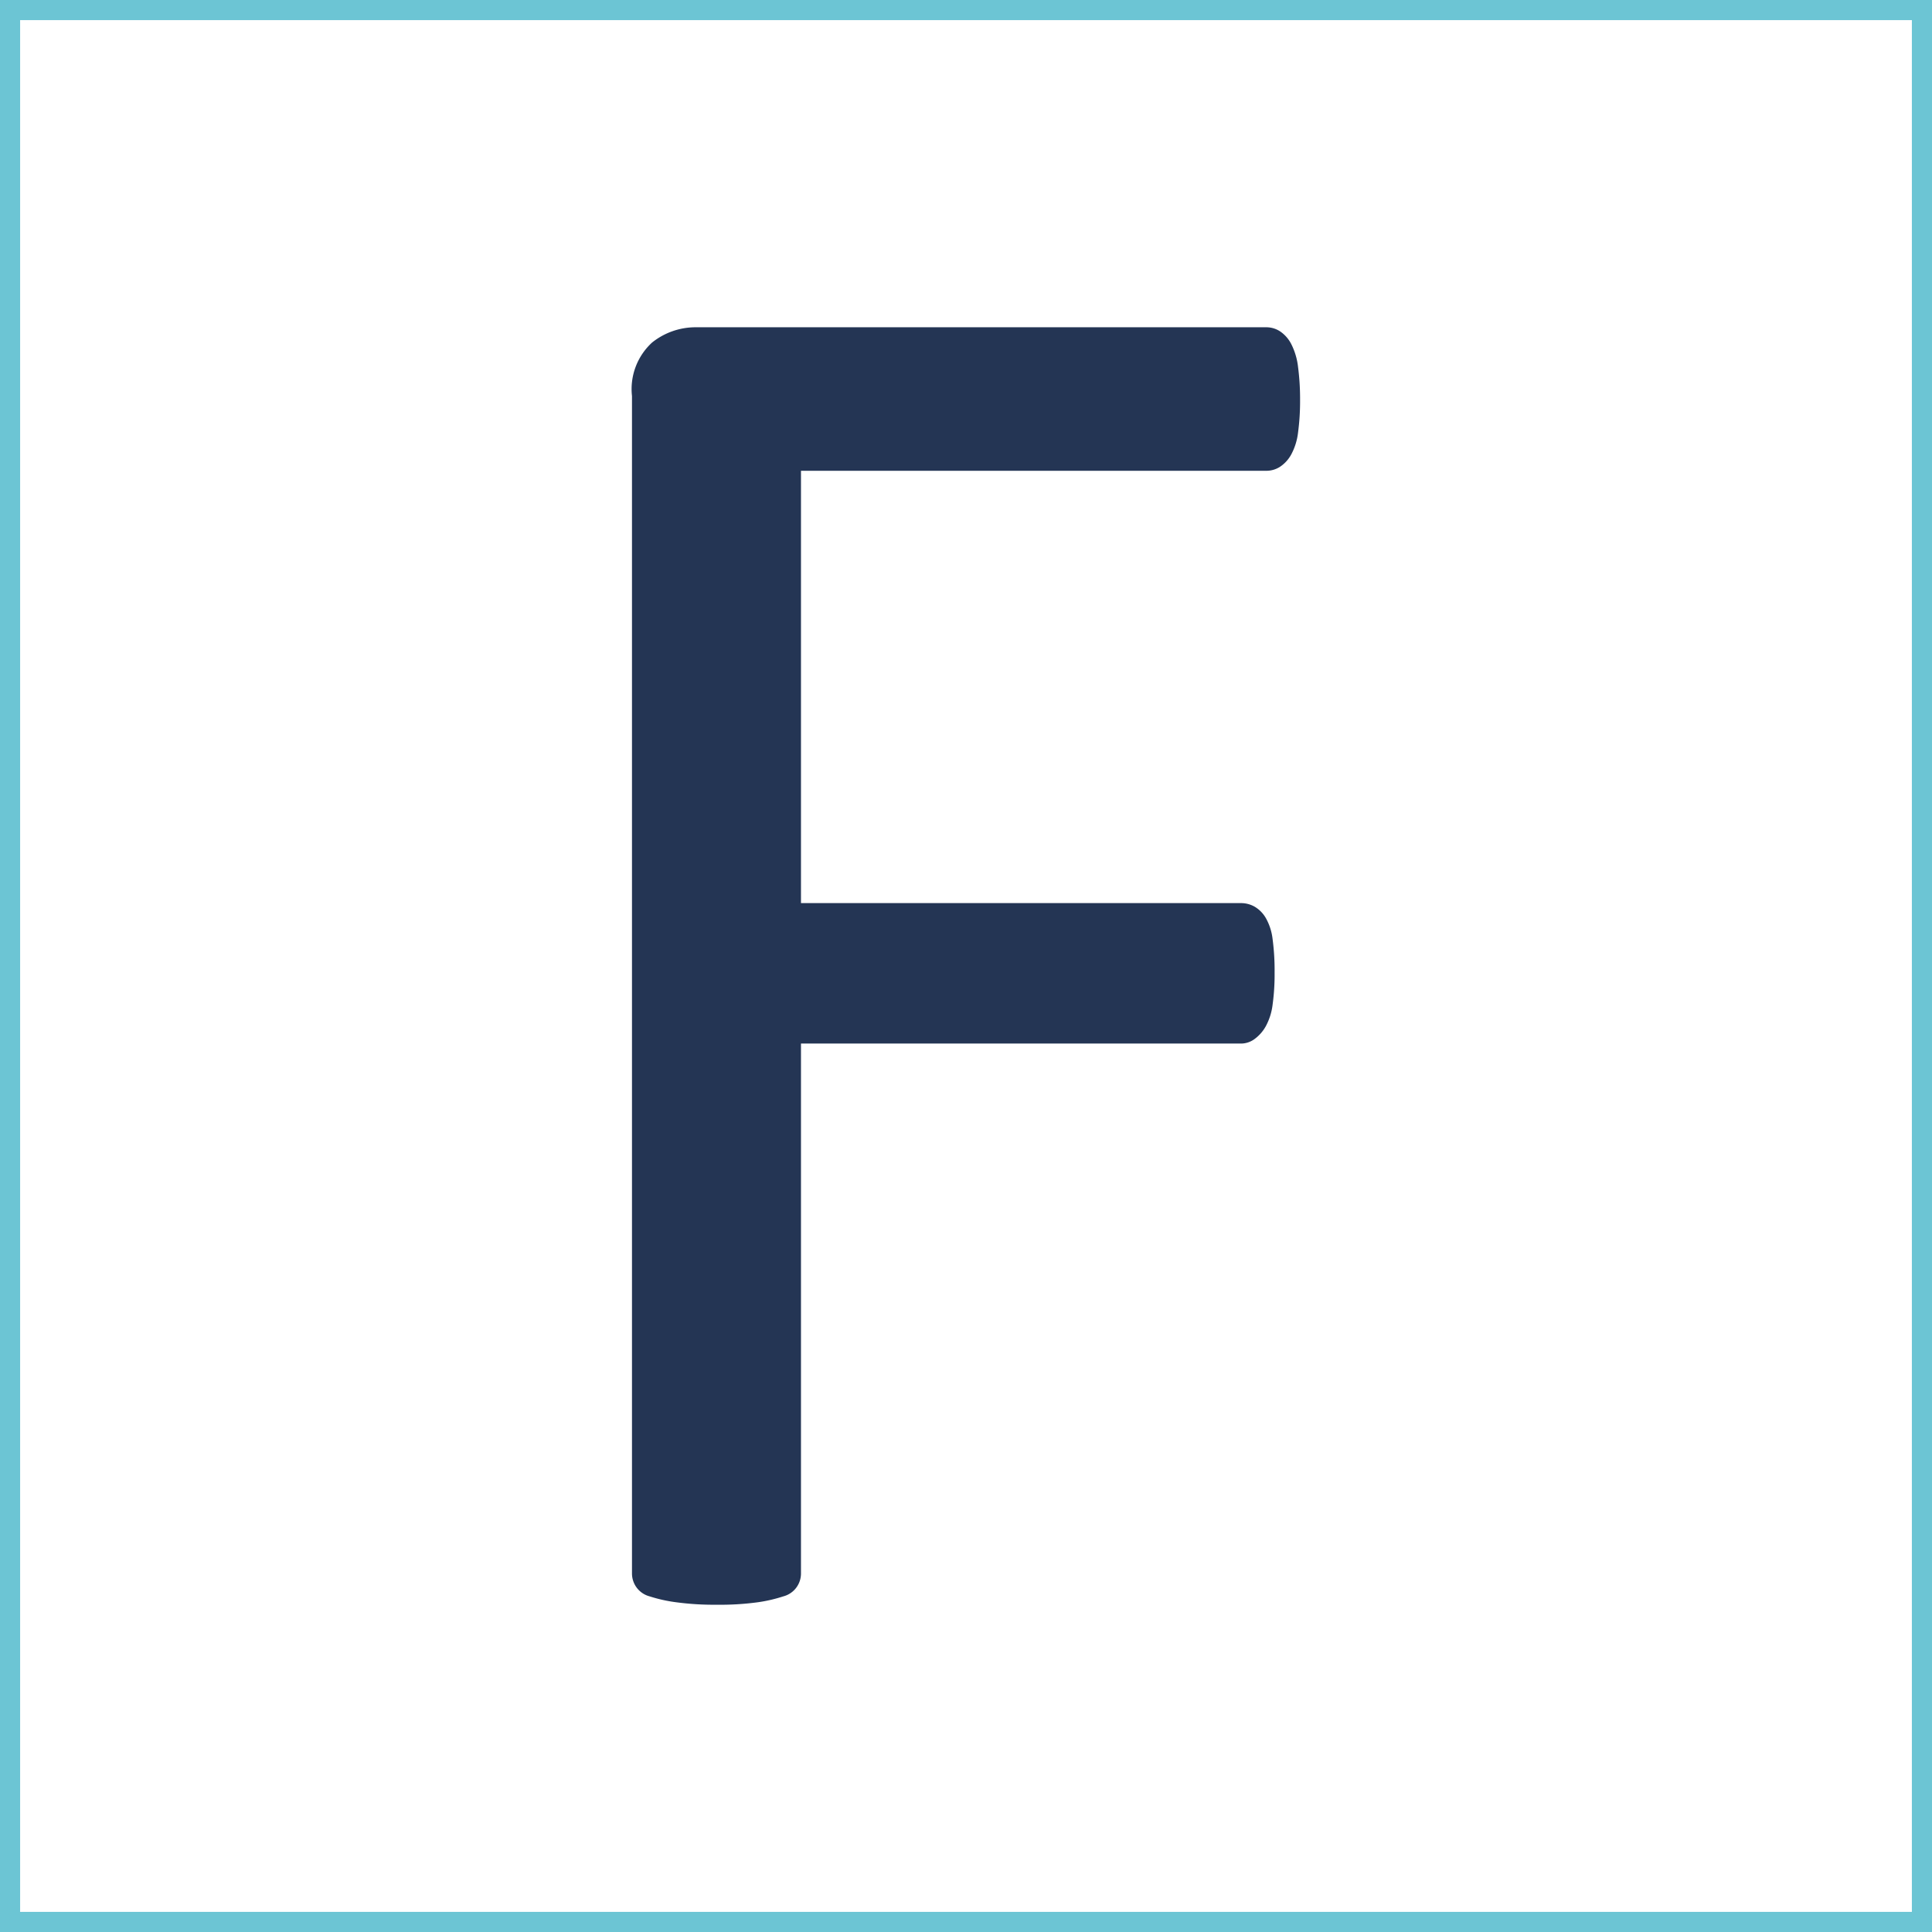
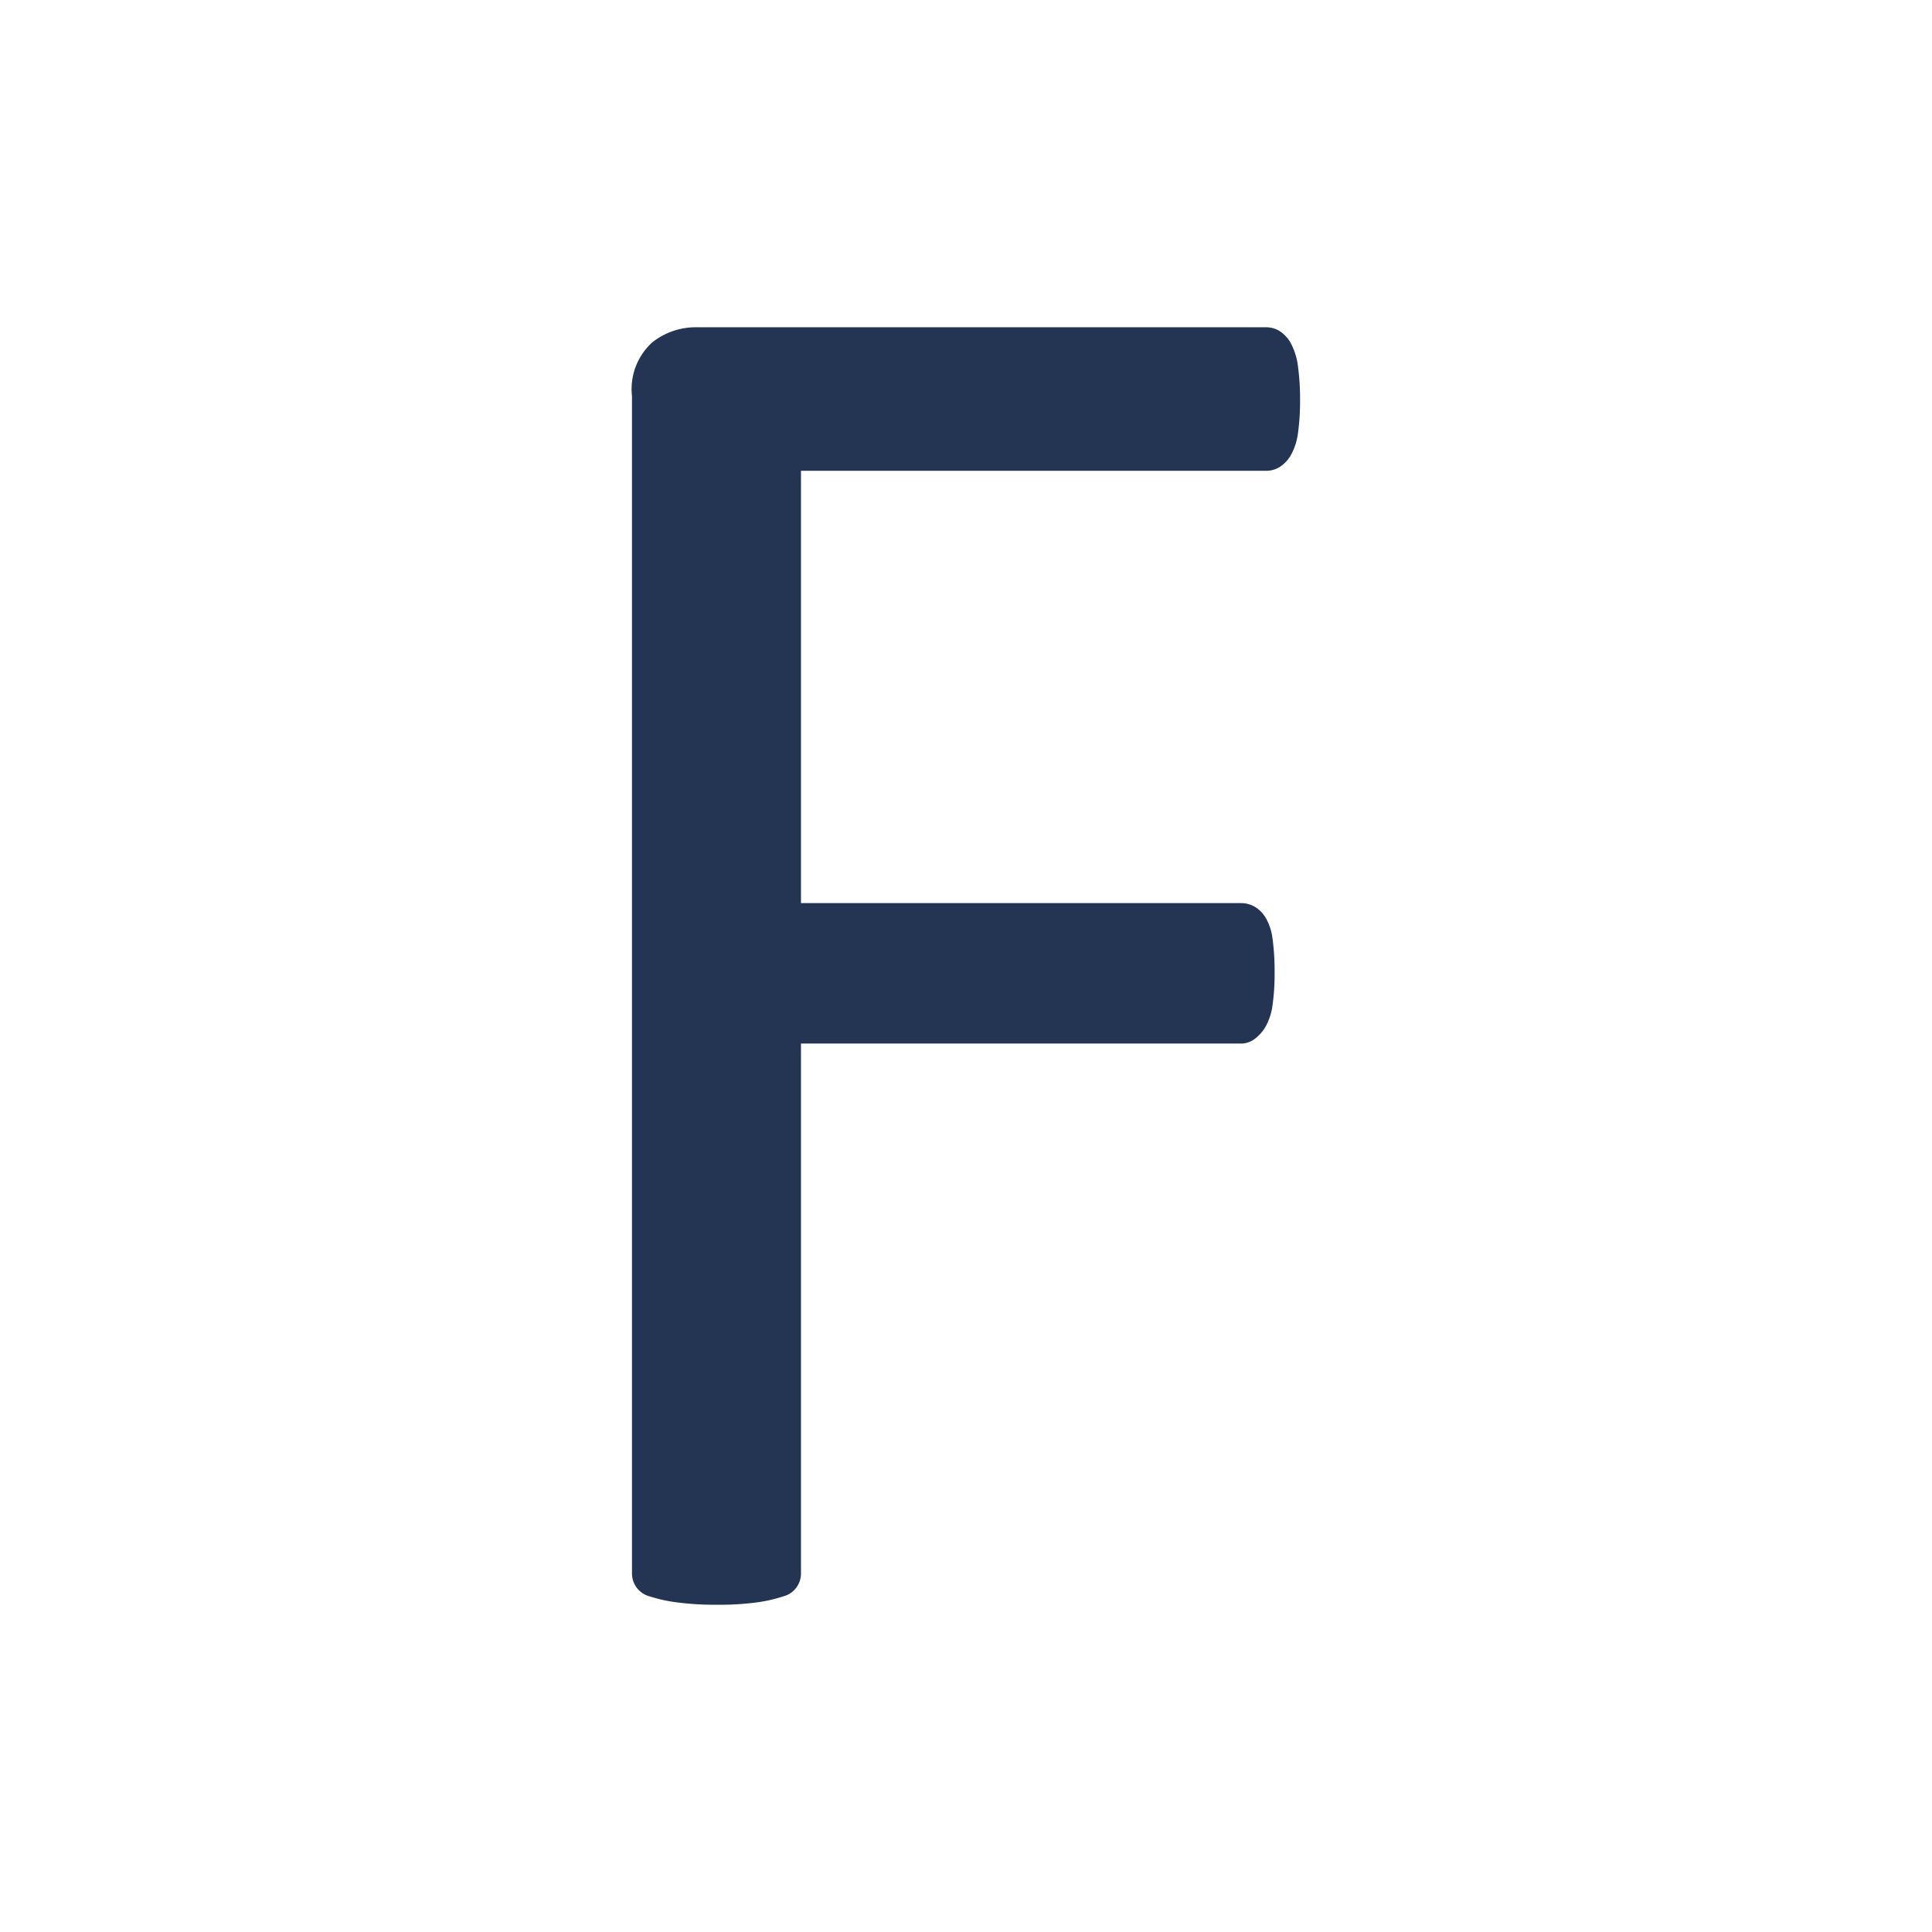
<svg xmlns="http://www.w3.org/2000/svg" viewBox="0 0 96 96">
  <defs>
    <style>.cls-1{fill:#fff;}.cls-2{fill:#243554;}.cls-3{fill:none;stroke:#6cc5d4;stroke-miterlimit:10;stroke-width:2px;}</style>
  </defs>
  <g id="Fondos">
-     <rect id="Fondo_blanco" data-name="Fondo blanco" class="cls-1" width="96" height="96" />
-   </g>
+     </g>
  <g id="tipo_de_impresión" data-name="tipo de impresión">
    <g id="Normal">
      <path class="cls-2" d="M64.6,19.875a11.734,11.734,0,0,1-.1,1.612,3.038,3.038,0,0,1-.342,1.1,1.719,1.719,0,0,1-.561.611,1.245,1.245,0,0,1-.66.195H39.8V44.875H61.672a1.375,1.375,0,0,1,.659.171,1.554,1.554,0,0,1,.562.562,2.751,2.751,0,0,1,.341,1.049,11.89,11.89,0,0,1,.1,1.685,11.016,11.016,0,0,1-.1,1.586A3,3,0,0,1,62.893,51a1.976,1.976,0,0,1-.562.634,1.142,1.142,0,0,1-.659.22H39.8V78.176a1.173,1.173,0,0,1-.879,1.147,7.384,7.384,0,0,1-1.27.293,13.872,13.872,0,0,1-2.05.122,14.057,14.057,0,0,1-2-.122,7.362,7.362,0,0,1-1.319-.293,1.176,1.176,0,0,1-.879-1.147V19.68a3.136,3.136,0,0,1,1-2.661,3.459,3.459,0,0,1,2.124-.757H62.941a1.245,1.245,0,0,1,.66.2,1.688,1.688,0,0,1,.561.635A3.342,3.342,0,0,1,64.5,18.24,12.276,12.276,0,0,1,64.6,19.875Z" />
    </g>
  </g>
  <g id="Marco">
-     <rect id="Marco-2" data-name="Marco" class="cls-3" width="96" height="96" />
-   </g>
+     </g>
</svg>